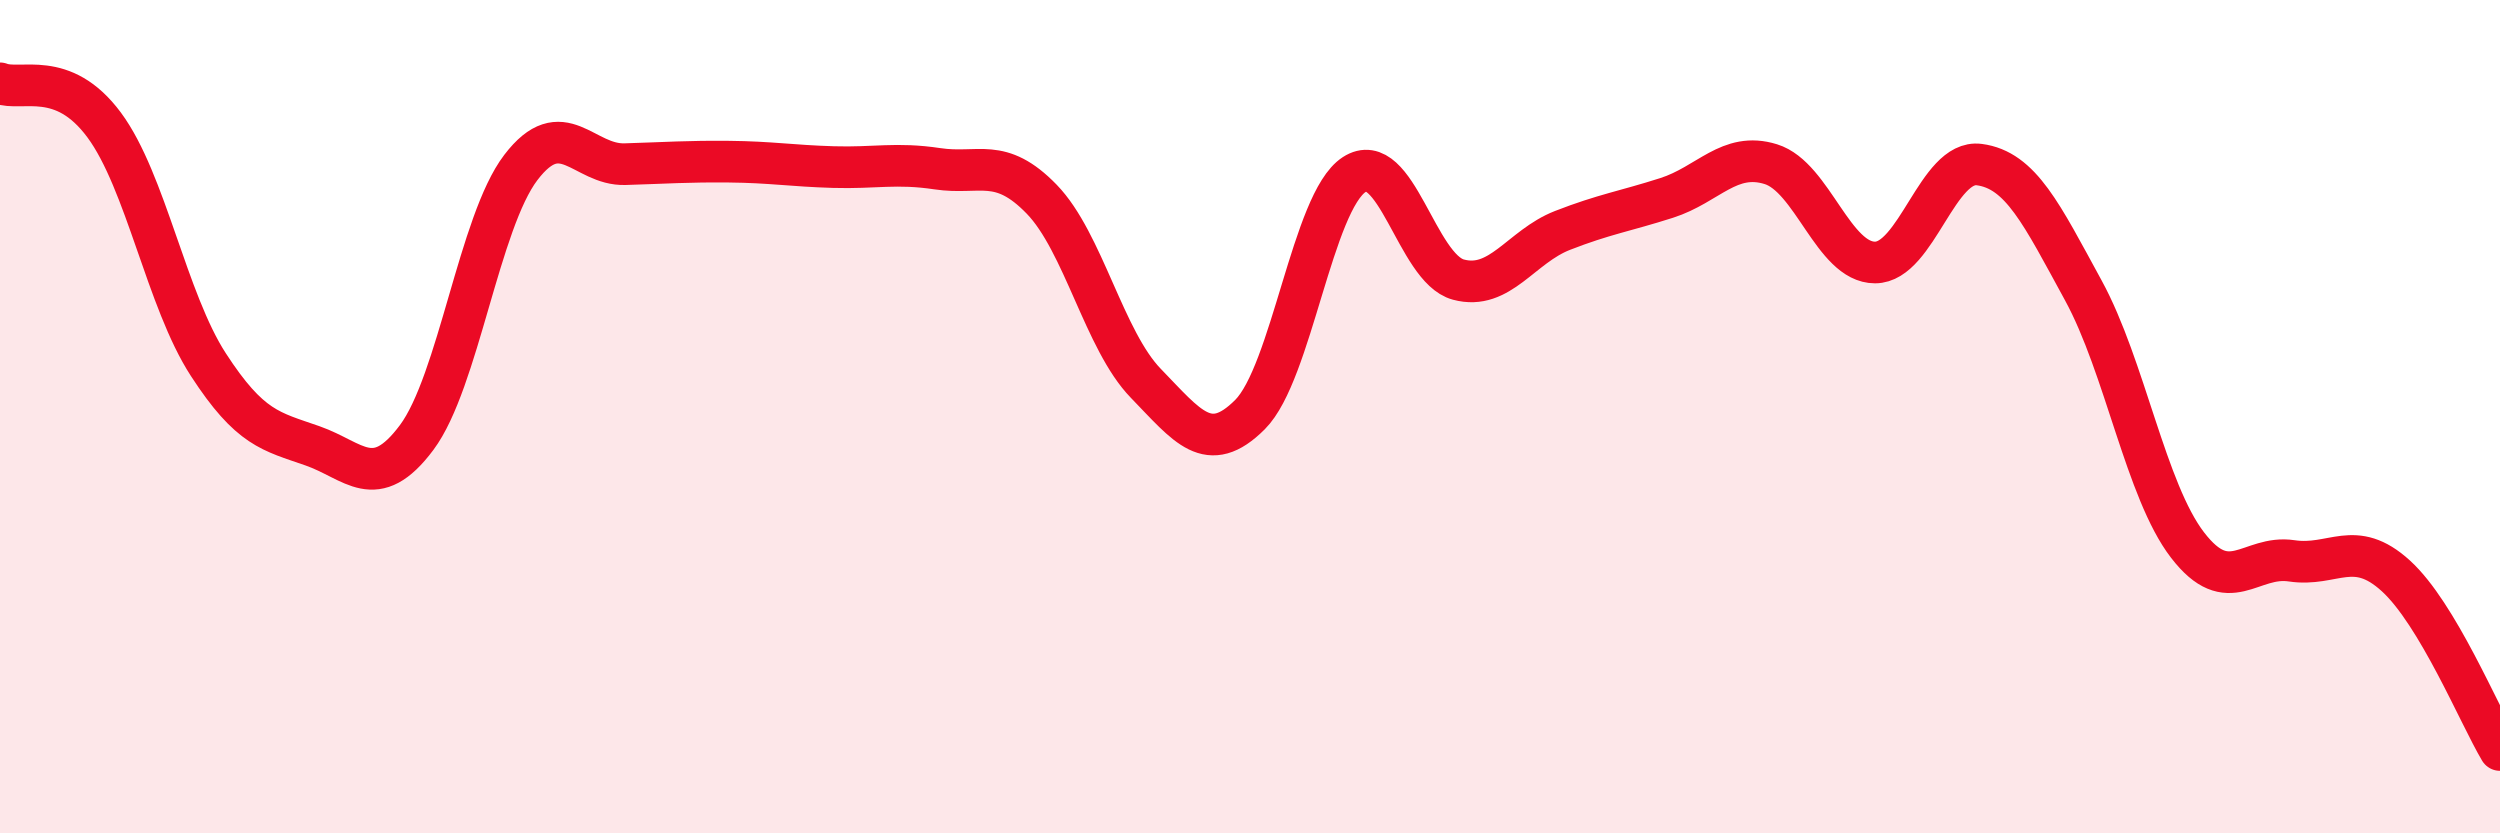
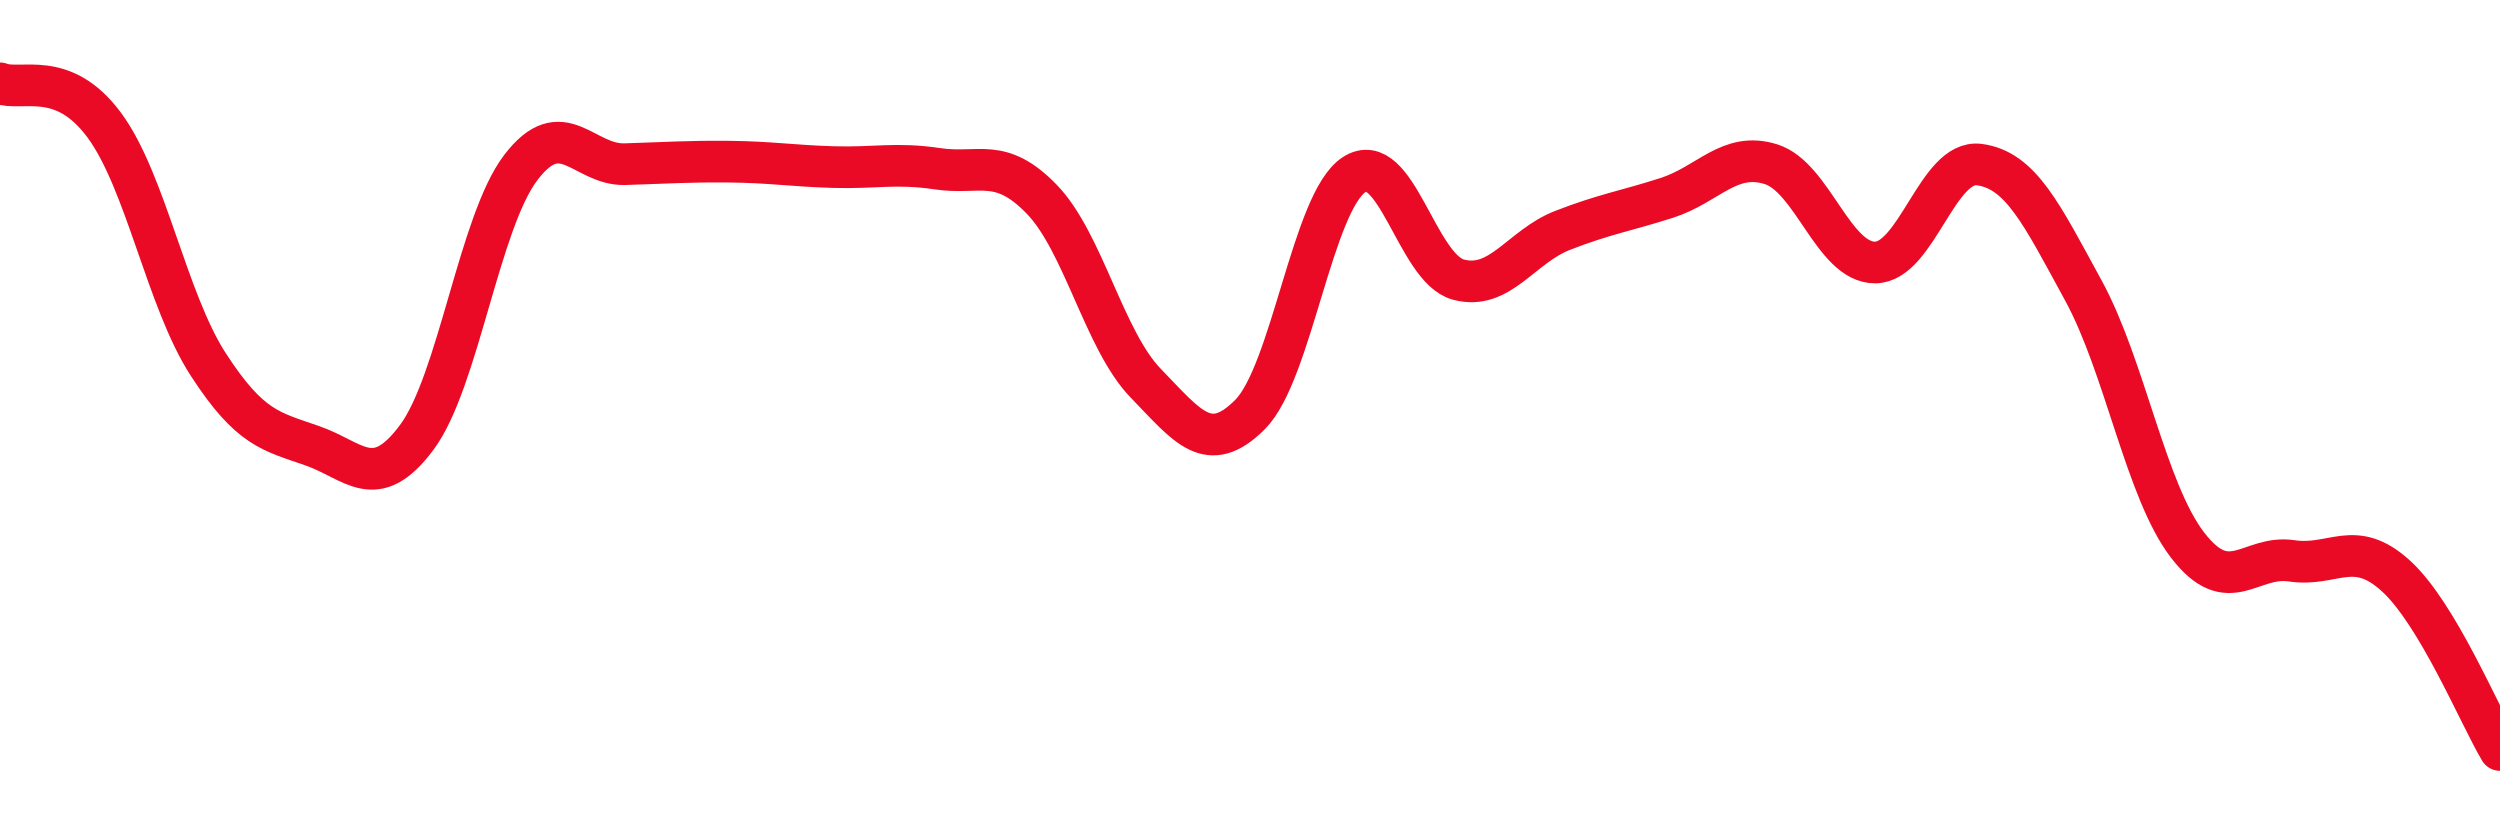
<svg xmlns="http://www.w3.org/2000/svg" width="60" height="20" viewBox="0 0 60 20">
-   <path d="M 0,2 C 0.5,2.2 1.5,1.65 2.5,3 C 3.5,4.35 4,7.21 5,8.75 C 6,10.29 6.5,10.35 7.5,10.7 C 8.5,11.05 9,11.84 10,10.5 C 11,9.16 11.5,5.33 12.5,4.02 C 13.5,2.71 14,3.97 15,3.94 C 16,3.91 16.5,3.87 17.5,3.88 C 18.5,3.89 19,3.98 20,4.01 C 21,4.04 21.5,3.9 22.5,4.05 C 23.5,4.2 24,3.75 25,4.78 C 26,5.81 26.5,8.17 27.5,9.2 C 28.5,10.23 29,10.95 30,9.95 C 31,8.95 31.5,4.84 32.5,4.19 C 33.5,3.54 34,6.44 35,6.71 C 36,6.98 36.5,5.92 37.5,5.53 C 38.5,5.14 39,5.07 40,4.75 C 41,4.43 41.5,3.63 42.5,3.94 C 43.5,4.25 44,6.3 45,6.3 C 46,6.3 46.5,3.82 47.5,3.95 C 48.5,4.08 49,5.14 50,6.97 C 51,8.8 51.5,11.78 52.5,13.08 C 53.5,14.38 54,13.31 55,13.46 C 56,13.61 56.5,12.91 57.5,13.82 C 58.5,14.73 59.5,17.16 60,18L60 20L0 20Z" fill="#EB0A25" opacity="0.1" stroke-linecap="round" stroke-linejoin="round" />
  <path d="M 0,2 C 0.5,2.2 1.5,1.65 2.5,3 C 3.5,4.35 4,7.21 5,8.75 C 6,10.29 6.5,10.35 7.5,10.7 C 8.5,11.05 9,11.84 10,10.5 C 11,9.16 11.5,5.33 12.5,4.02 C 13.5,2.71 14,3.97 15,3.94 C 16,3.91 16.5,3.87 17.5,3.88 C 18.5,3.89 19,3.98 20,4.01 C 21,4.04 21.5,3.9 22.5,4.05 C 23.5,4.2 24,3.75 25,4.78 C 26,5.81 26.5,8.17 27.5,9.2 C 28.5,10.23 29,10.95 30,9.95 C 31,8.95 31.5,4.84 32.5,4.19 C 33.5,3.54 34,6.44 35,6.71 C 36,6.98 36.5,5.92 37.5,5.53 C 38.5,5.14 39,5.07 40,4.75 C 41,4.43 41.5,3.63 42.5,3.94 C 43.5,4.25 44,6.3 45,6.3 C 46,6.3 46.5,3.82 47.5,3.95 C 48.5,4.08 49,5.14 50,6.97 C 51,8.8 51.5,11.78 52.5,13.08 C 53.5,14.38 54,13.31 55,13.46 C 56,13.61 56.5,12.91 57.5,13.82 C 58.5,14.73 59.5,17.16 60,18" stroke="#EB0A25" stroke-width="1" fill="none" stroke-linecap="round" stroke-linejoin="round" />
</svg>